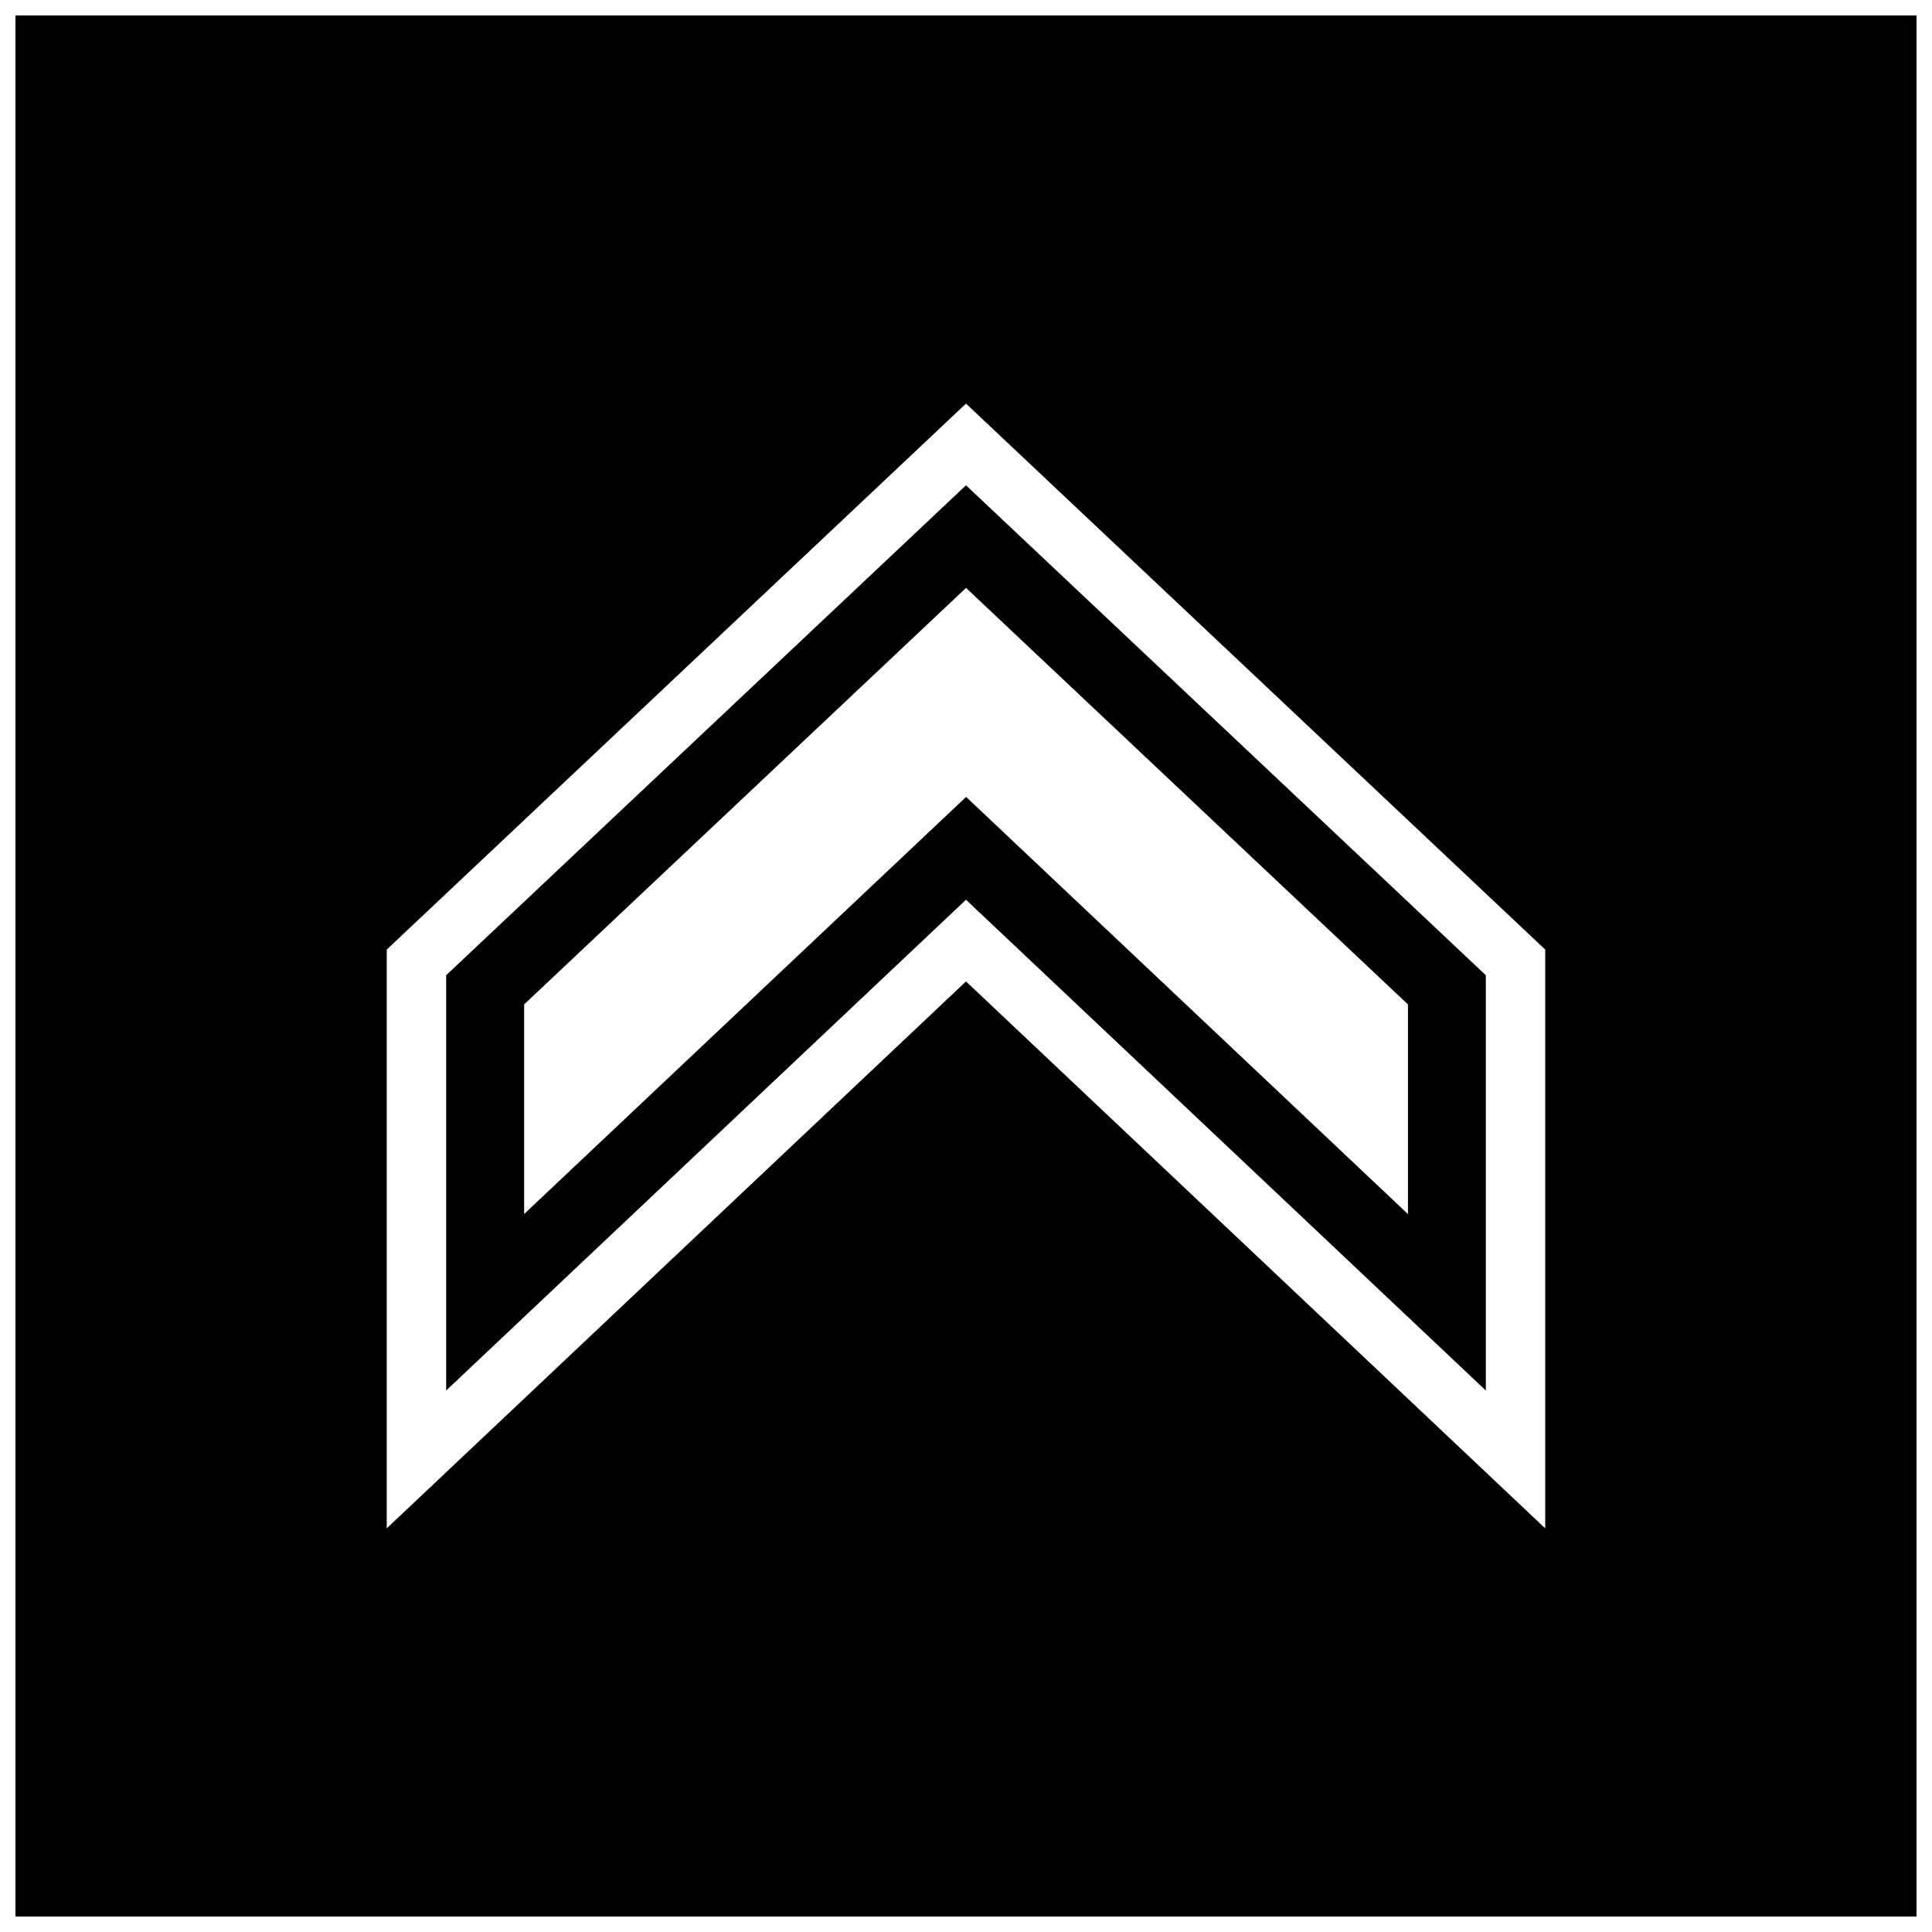
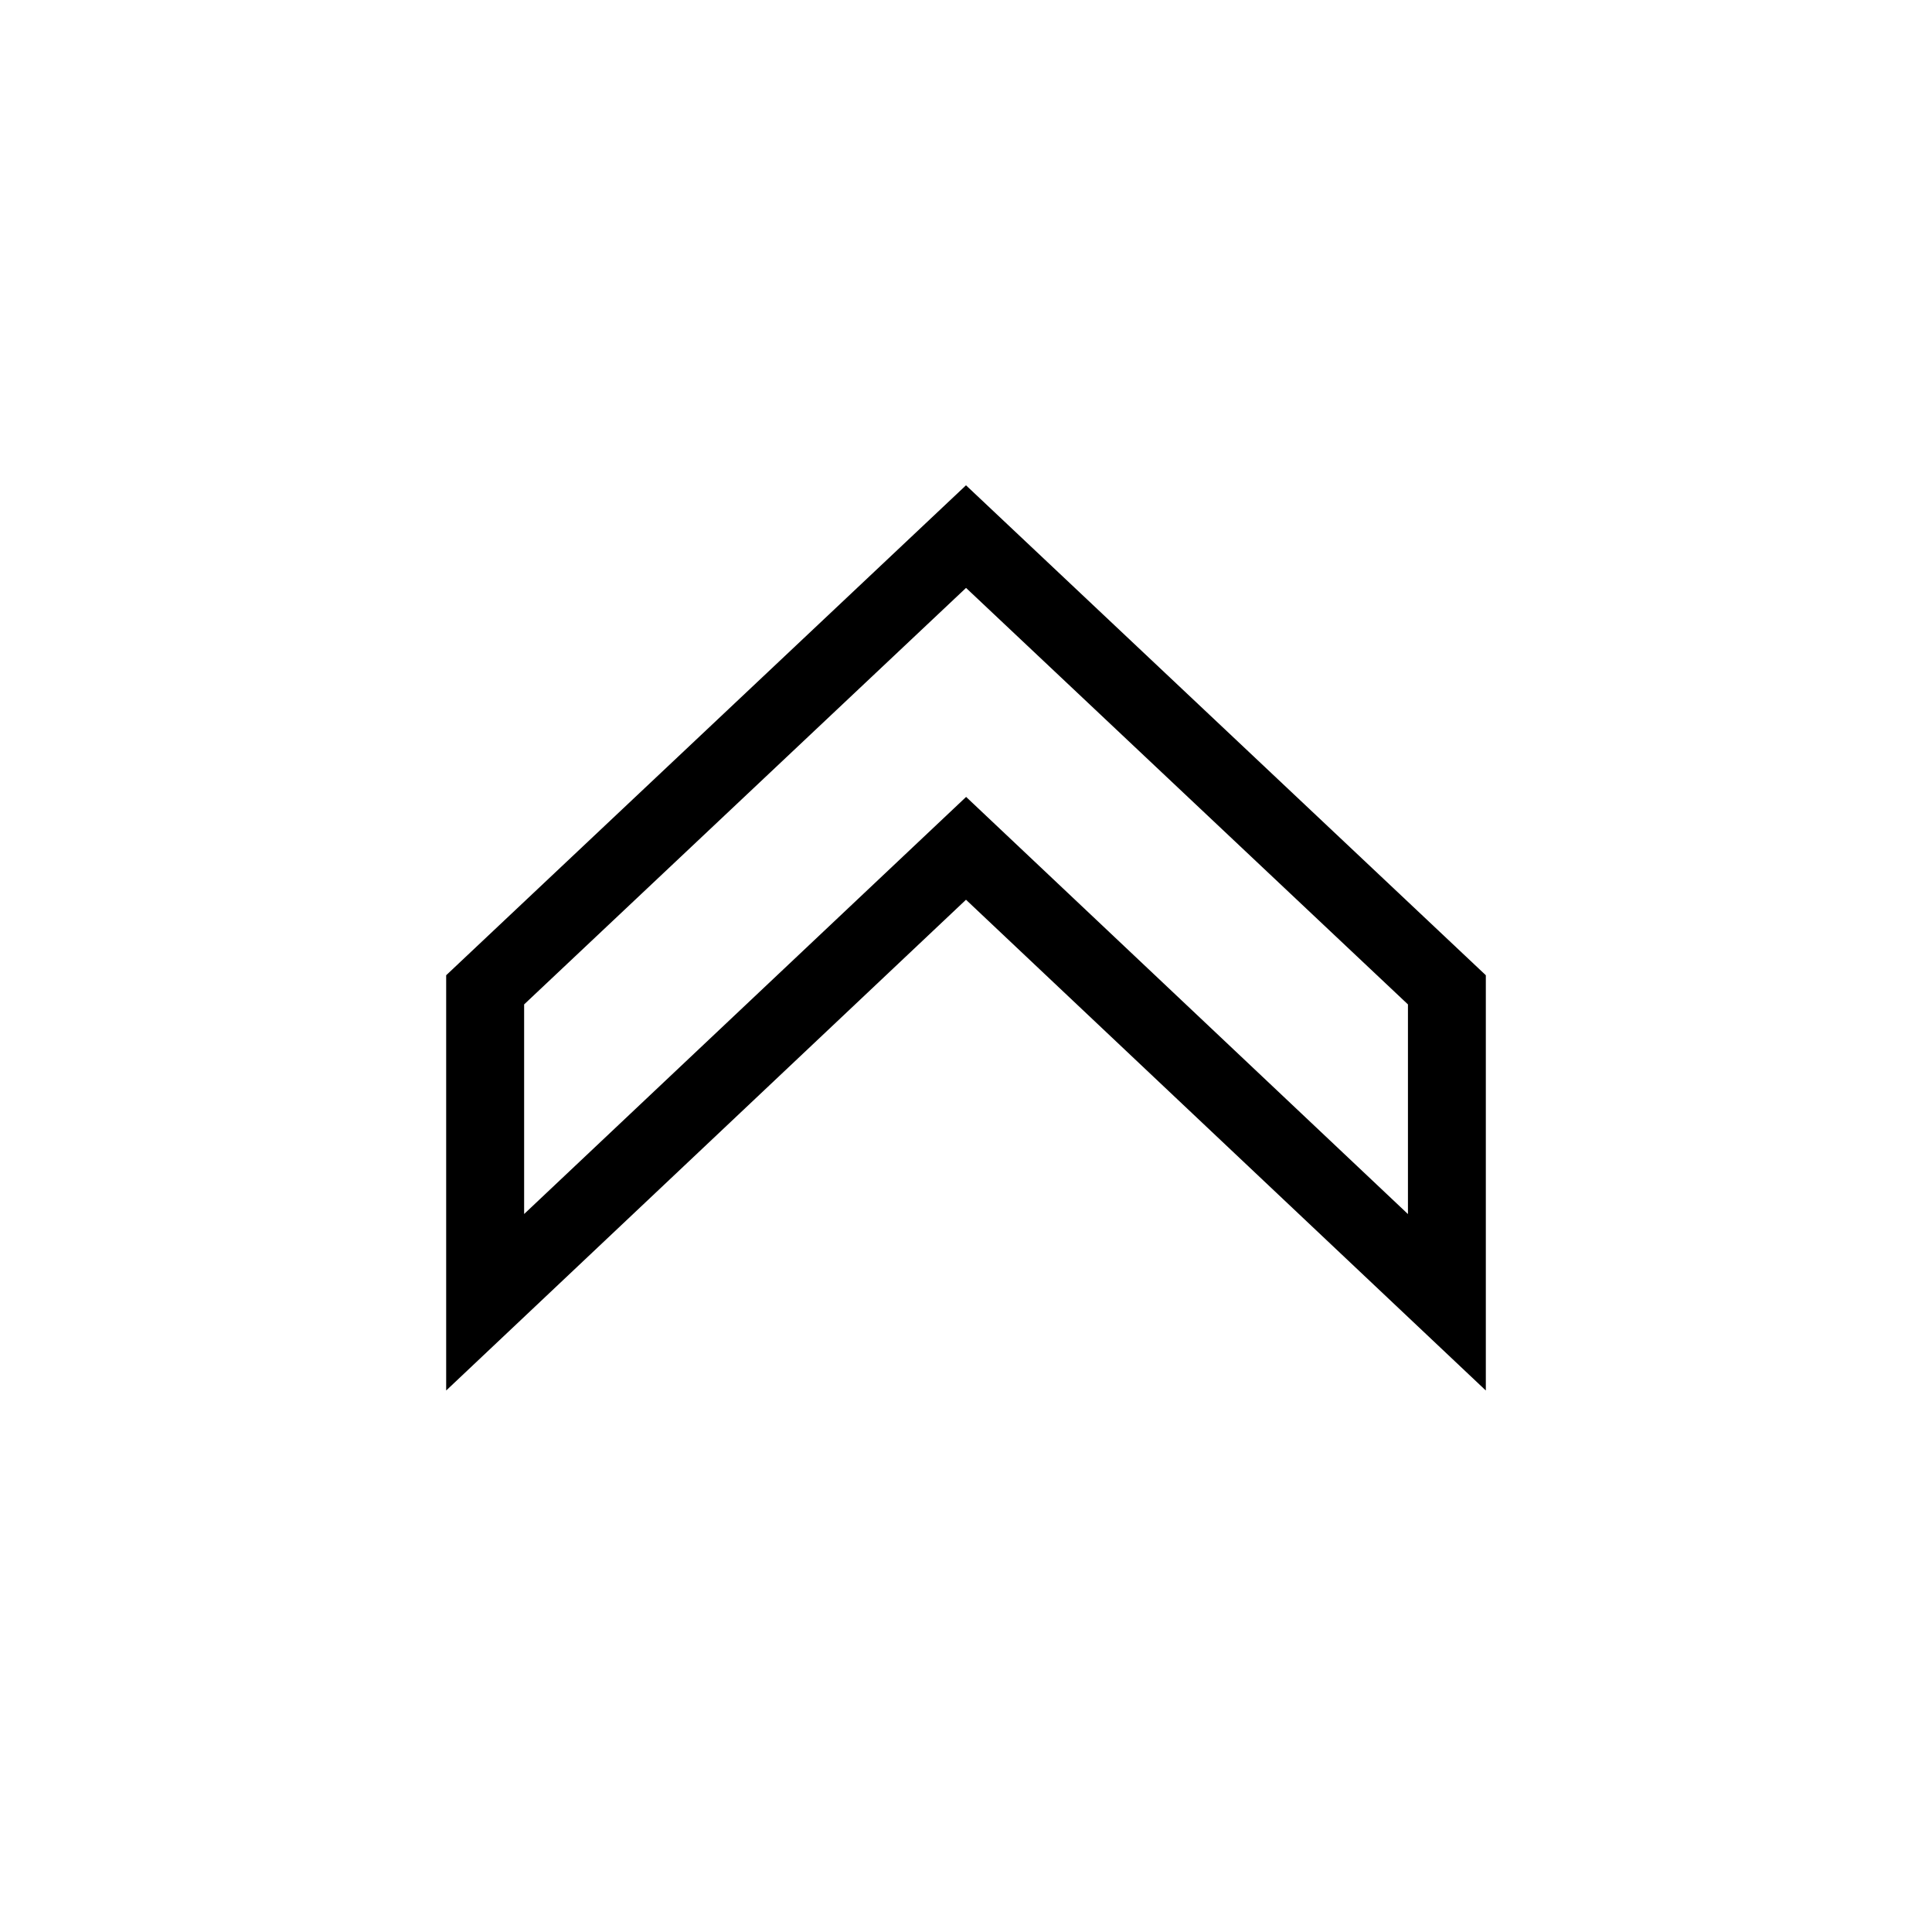
<svg xmlns="http://www.w3.org/2000/svg" width="800px" height="800px" version="1.1" viewBox="144 144 512 512">
  <defs>
    <clipPath id="a">
-       <path d="m148.09 148.09h503.81v503.81h-503.81z" />
-     </clipPath>
+       </clipPath>
  </defs>
  <path d="m537.76 402.45-137.76-129.84-137.76 129.84v110.05l137.76-130.06 137.76 130.06zm-254.86 63.277v-55.547l117.11-110.38 117.11 110.38v55.562l-117.09-110.55z" />
  <g clip-path="url(#a)">
-     <path d="m651.9 148.09h-503.81v503.81h503.81zm-405.41 400.94v-153.38l153.51-144.69 153.5 144.69v153.38l-153.5-144.94z" />
-   </g>
+     </g>
</svg>